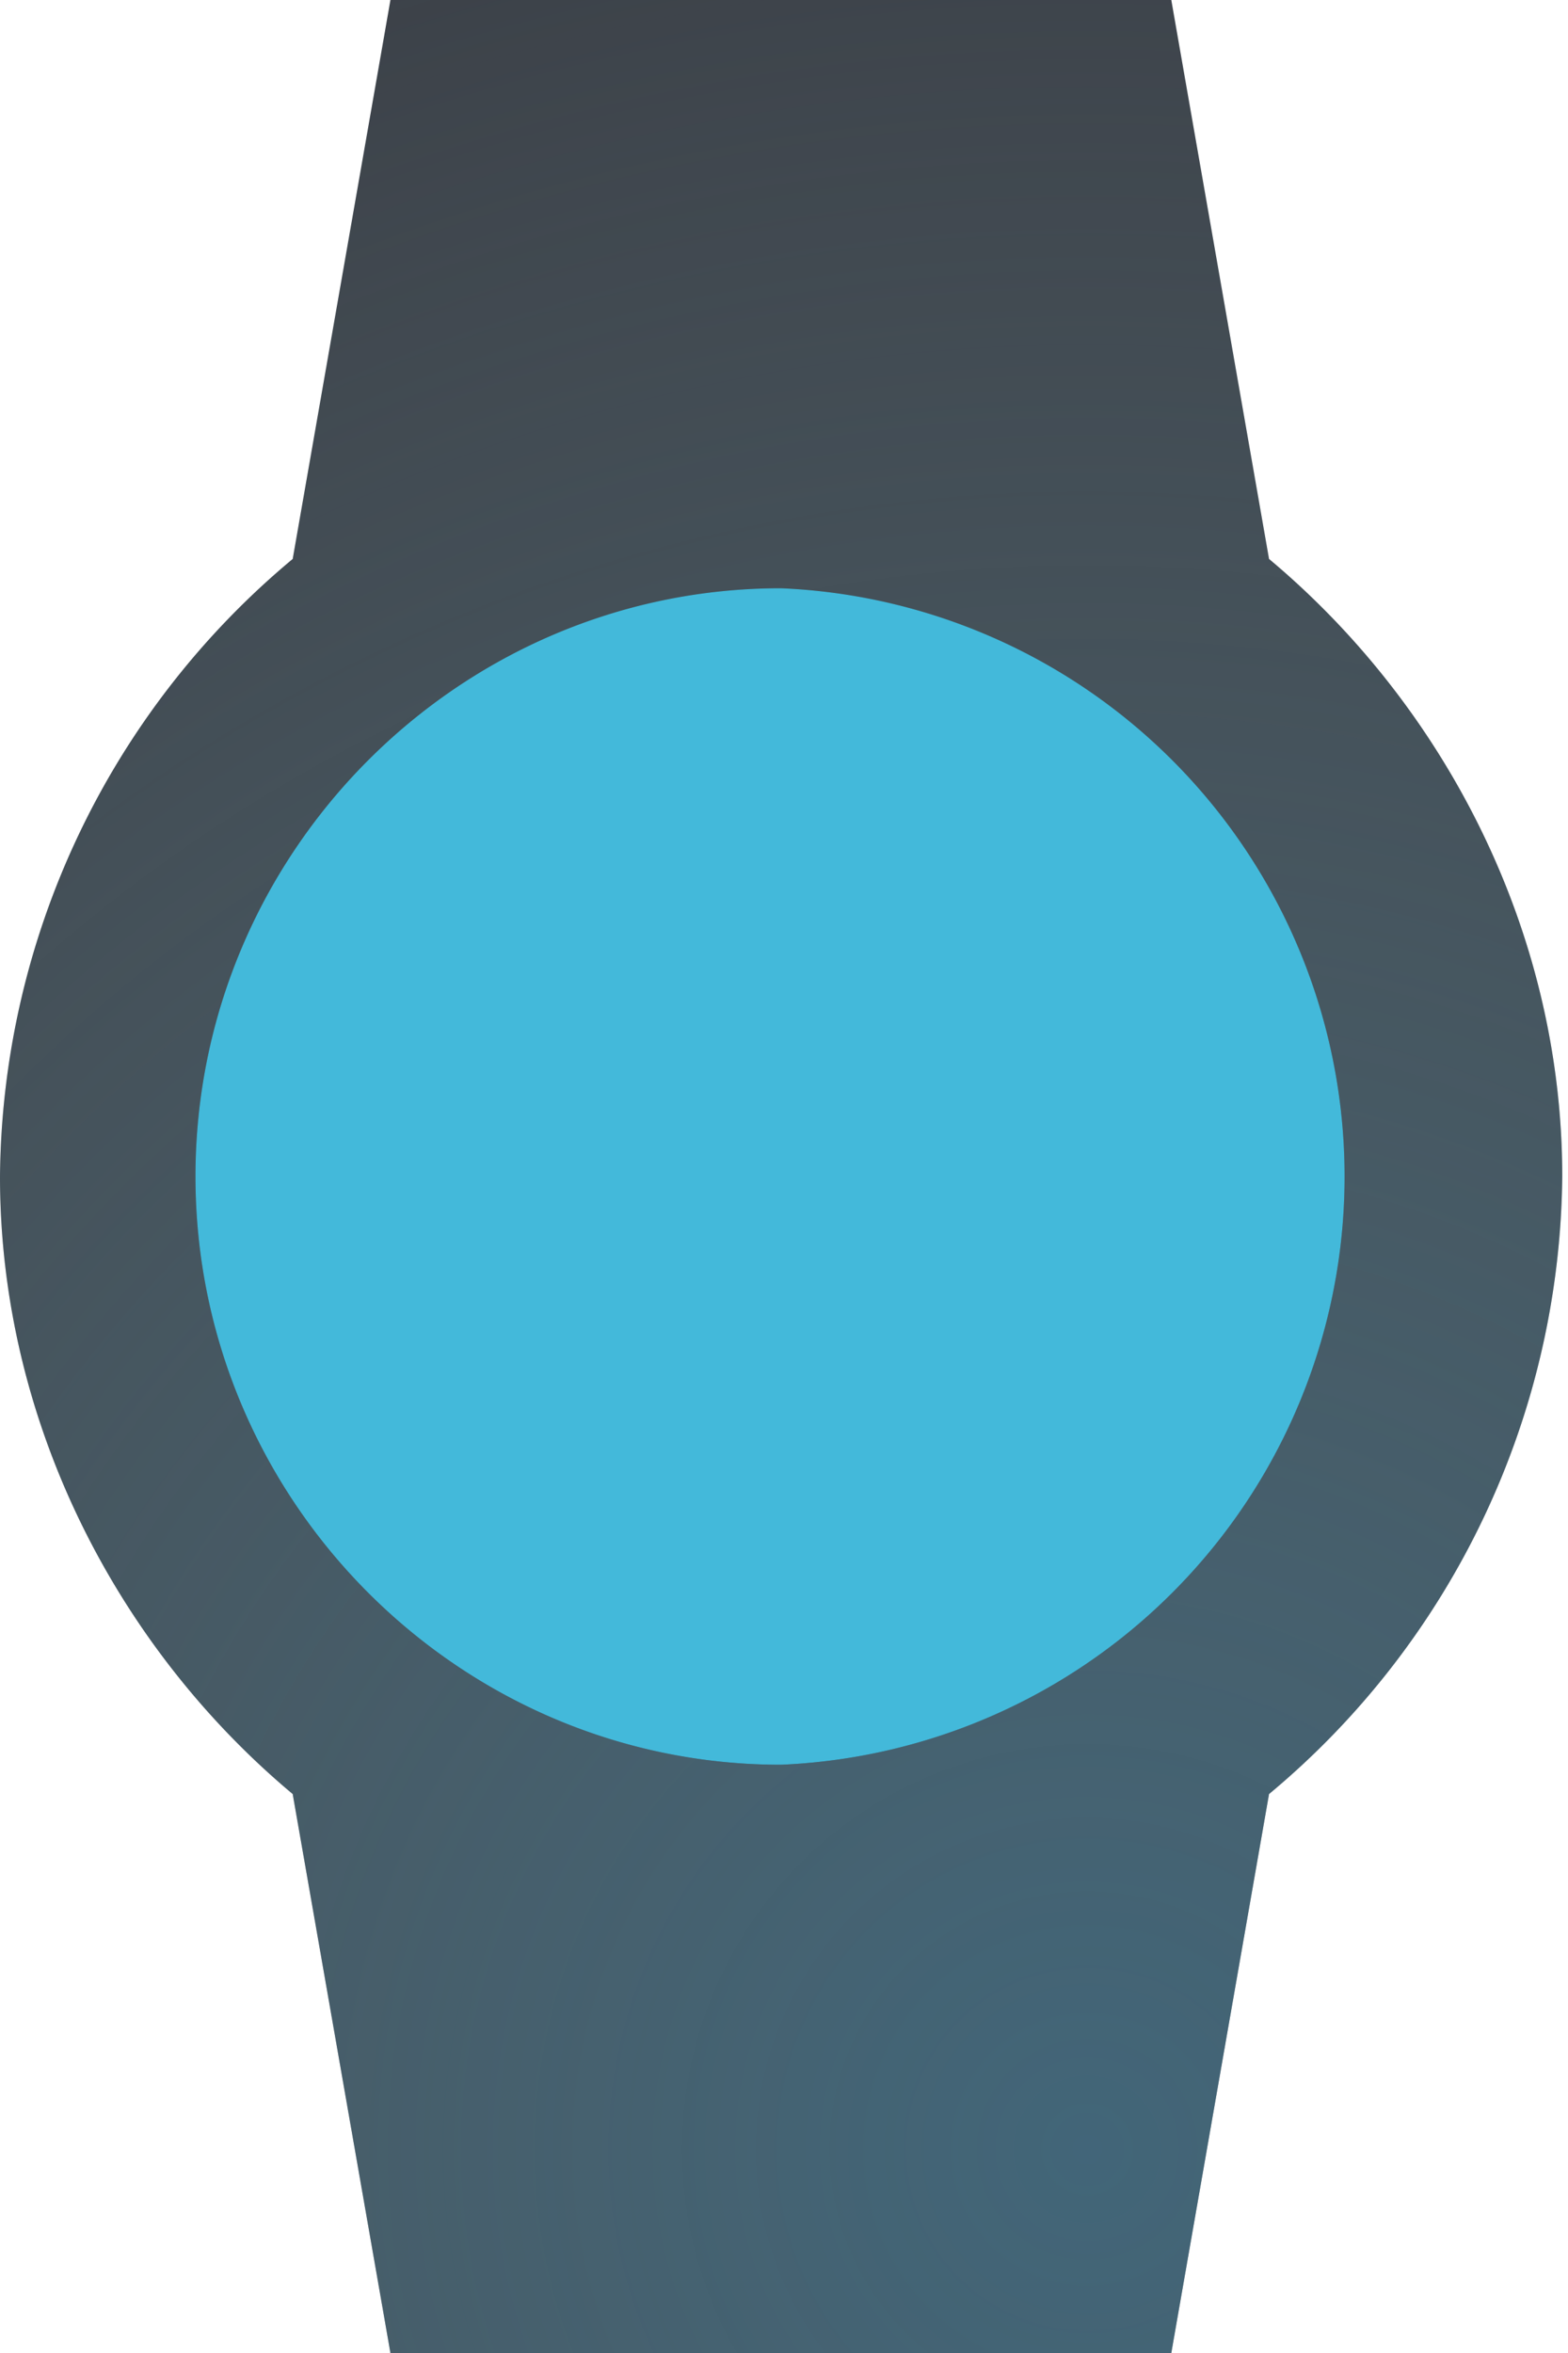
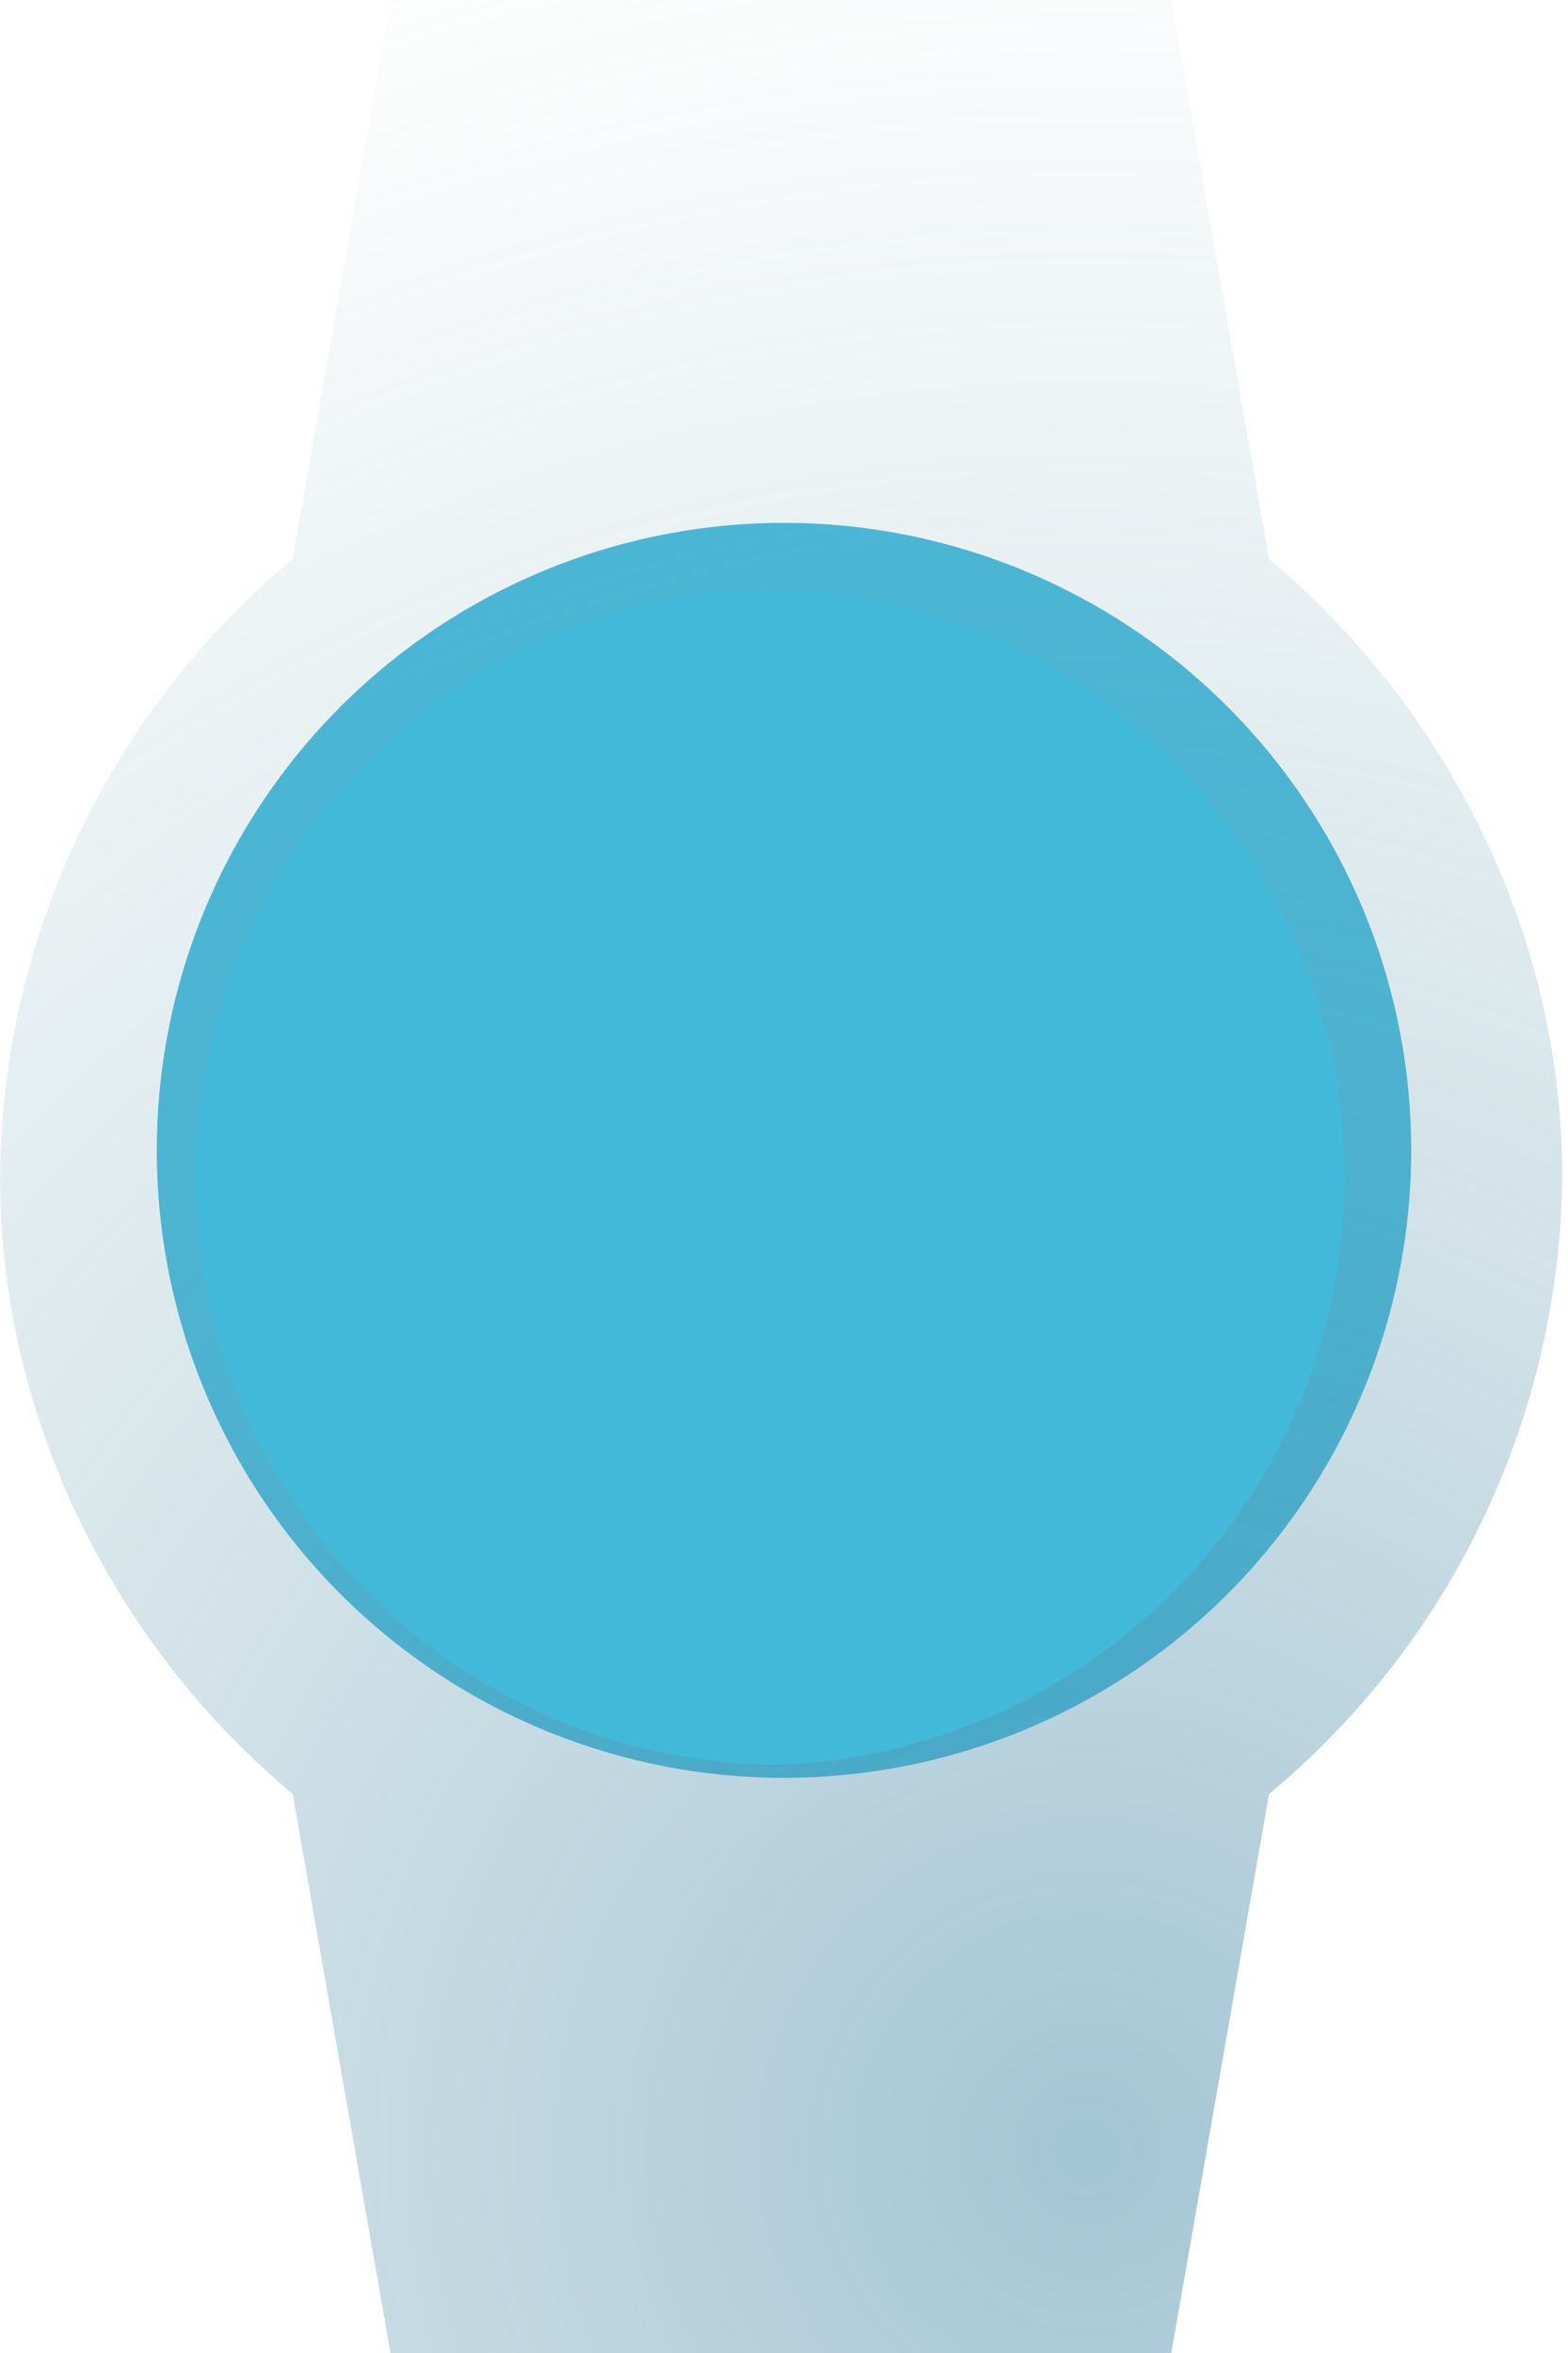
<svg xmlns="http://www.w3.org/2000/svg" width="30" height="45" viewBox="0 0 30 45">
  <defs>
    <radialGradient id="a" cx="404.8" cy="794.09" r="44.89" gradientUnits="userSpaceOnUse">
      <stop offset="0" stop-color="#488baa" stop-opacity=".5" />
      <stop offset="1" stop-color="#88b1b7" stop-opacity="0" />
    </radialGradient>
  </defs>
-   <path fill="#43b9da" d="M3 22a12 12 0 1 1 24 0 12 12 0 0 1-24 0z" />
-   <path fill="#3b4047" d="M29.89 22.5c0-4.69-2.25-9-5.61-11.81L22.41 0H7.47L5.6 10.69A15.54 15.54 0 0 0 0 22.5c0 4.69 2.24 9 5.6 11.81L7.47 45h14.94l1.87-10.69a15.55 15.55 0 0 0 5.61-11.81zm-26.15 0c0-6.19 5.04-11.25 11.2-11.25a11.26 11.26 0 0 1 0 22.5c-6.16 0-11.2-5.06-11.2-11.25z" />
+   <path fill="#43b9da" d="M3 22a12 12 0 1 1 24 0 12 12 0 0 1-24 0" />
  <path fill="url(#a)" d="M413.89 775.5c0-4.69-2.25-9-5.61-11.81L406.41 753h-14.94l-1.87 10.69a15.54 15.54 0 0 0-5.6 11.81c0 4.69 2.24 9 5.6 11.81l1.87 10.69h14.94l1.87-10.69a15.55 15.55 0 0 0 5.61-11.81zm-26.15 0c0-6.19 5.04-11.25 11.2-11.25a11.26 11.26 0 0 1 0 22.5c-6.16 0-11.2-5.06-11.2-11.25z" transform="translate(-384 -753)" />
</svg>